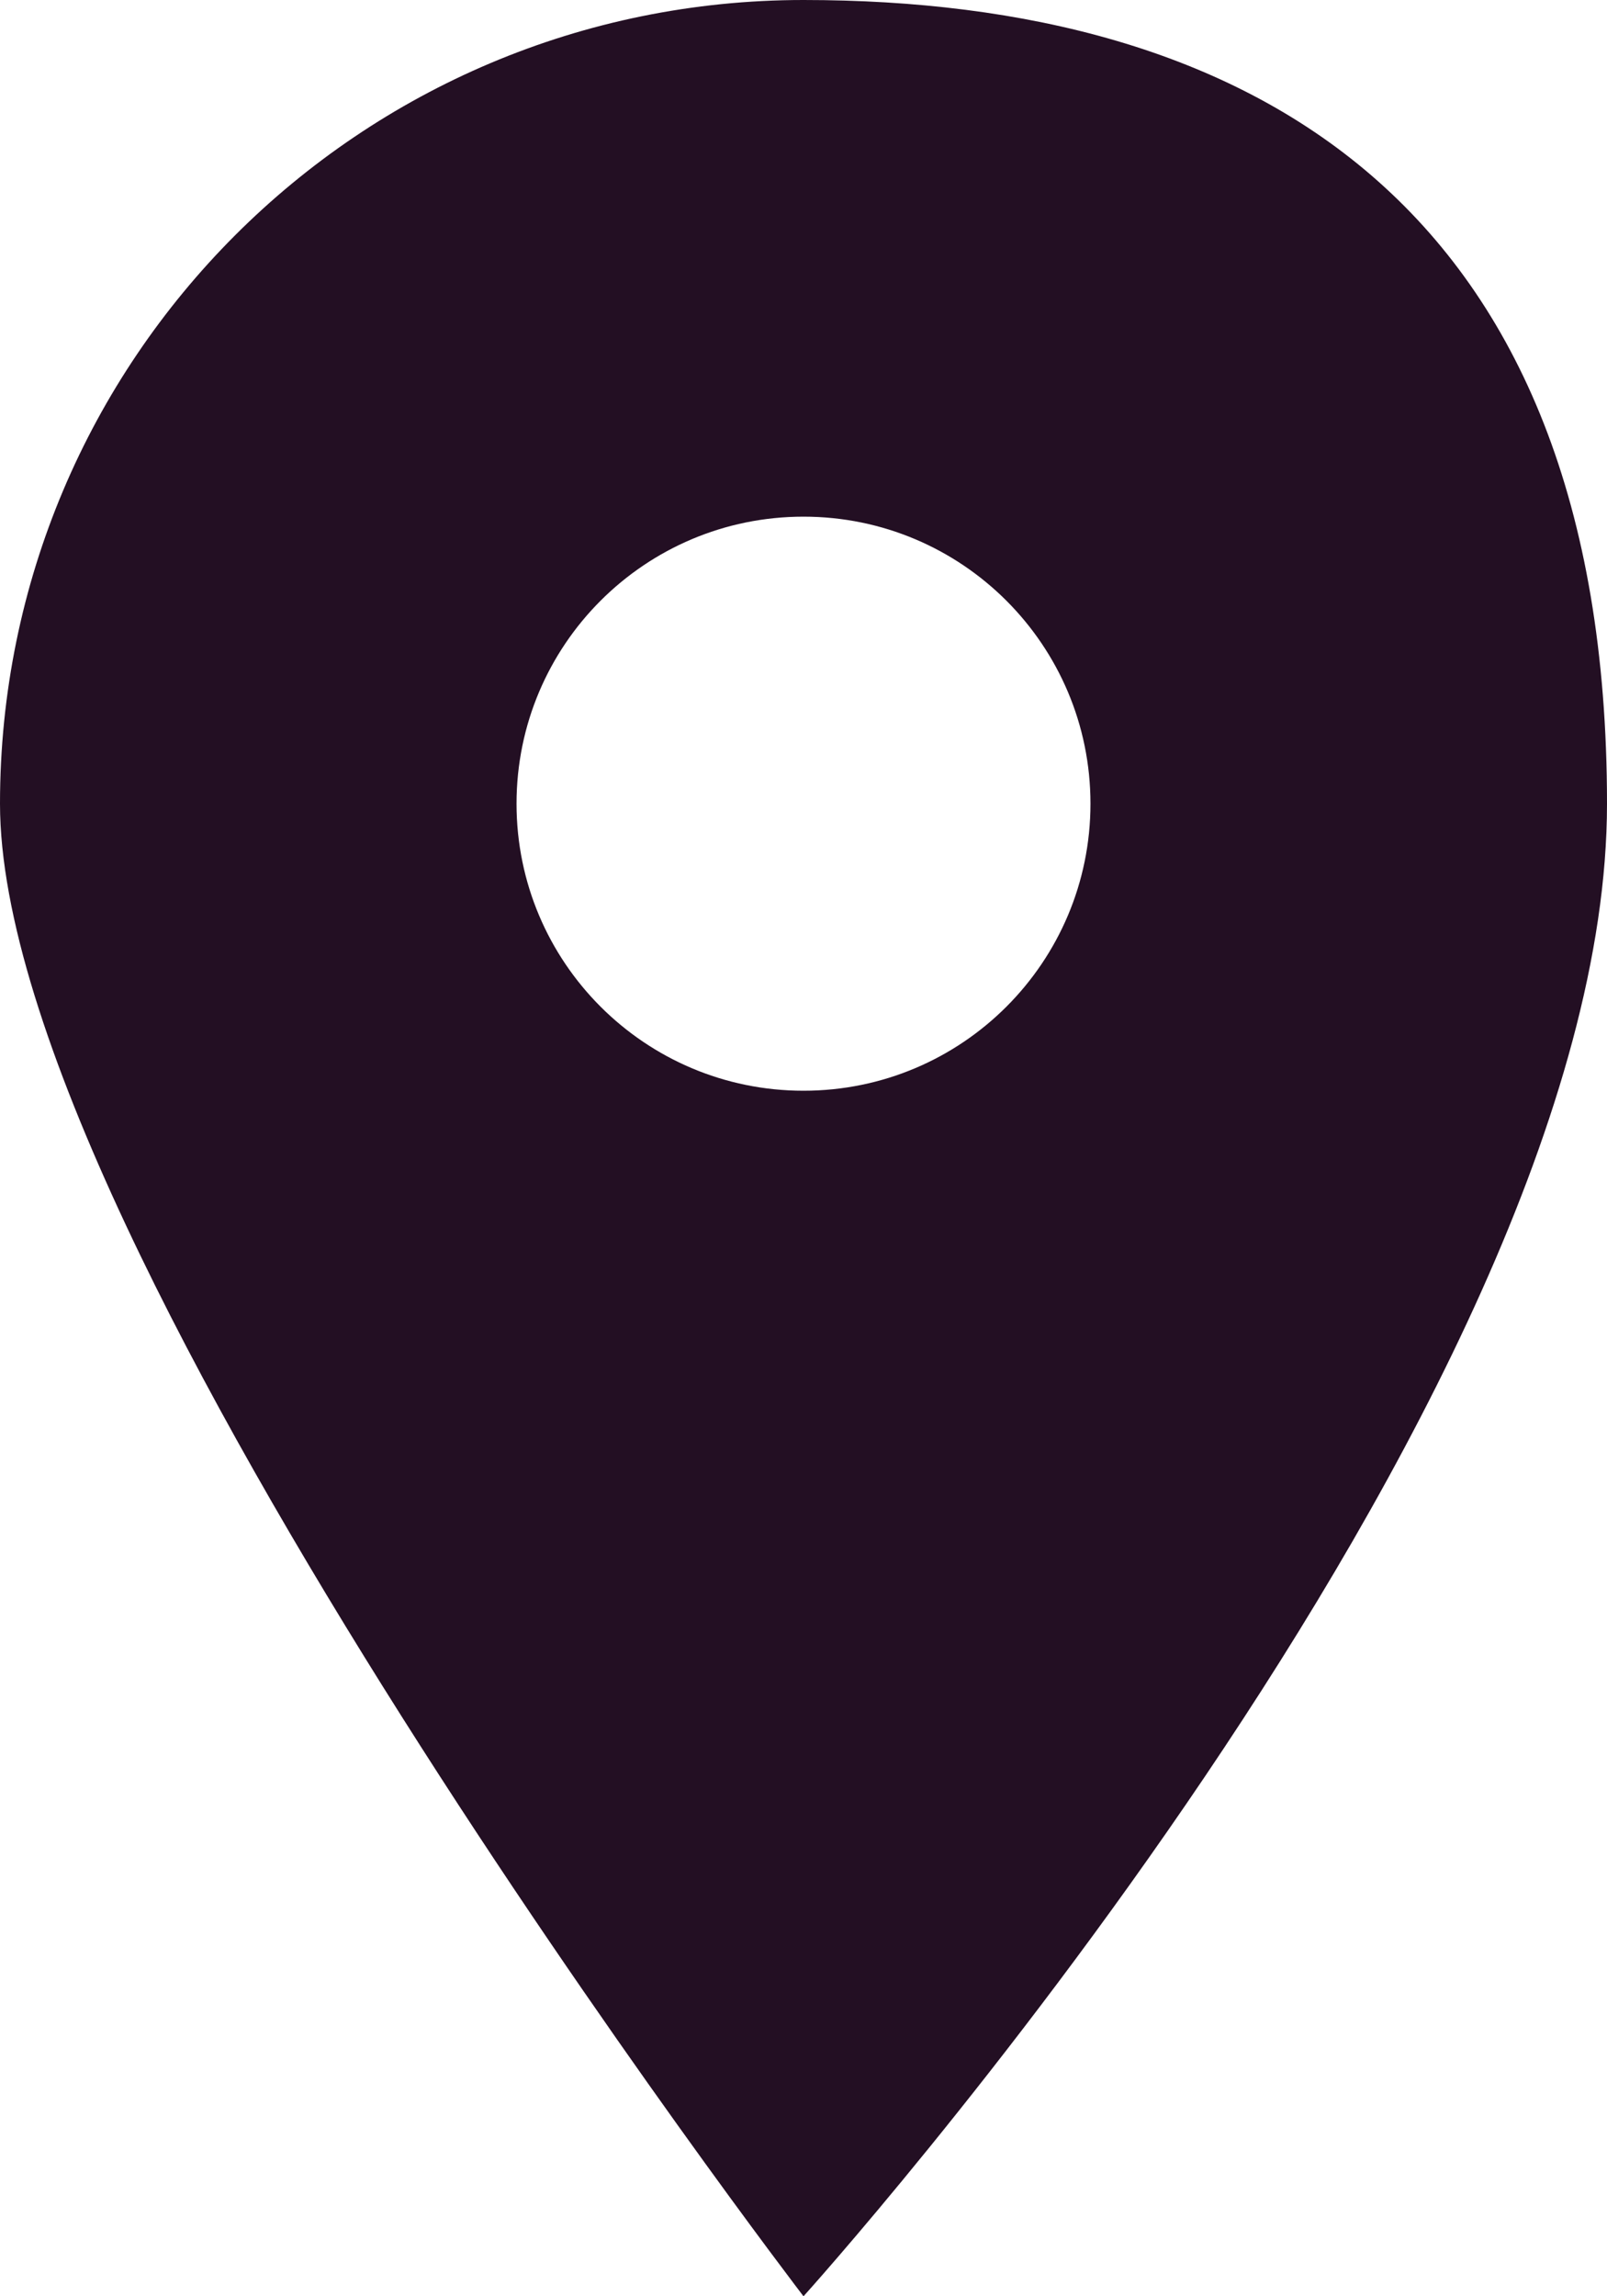
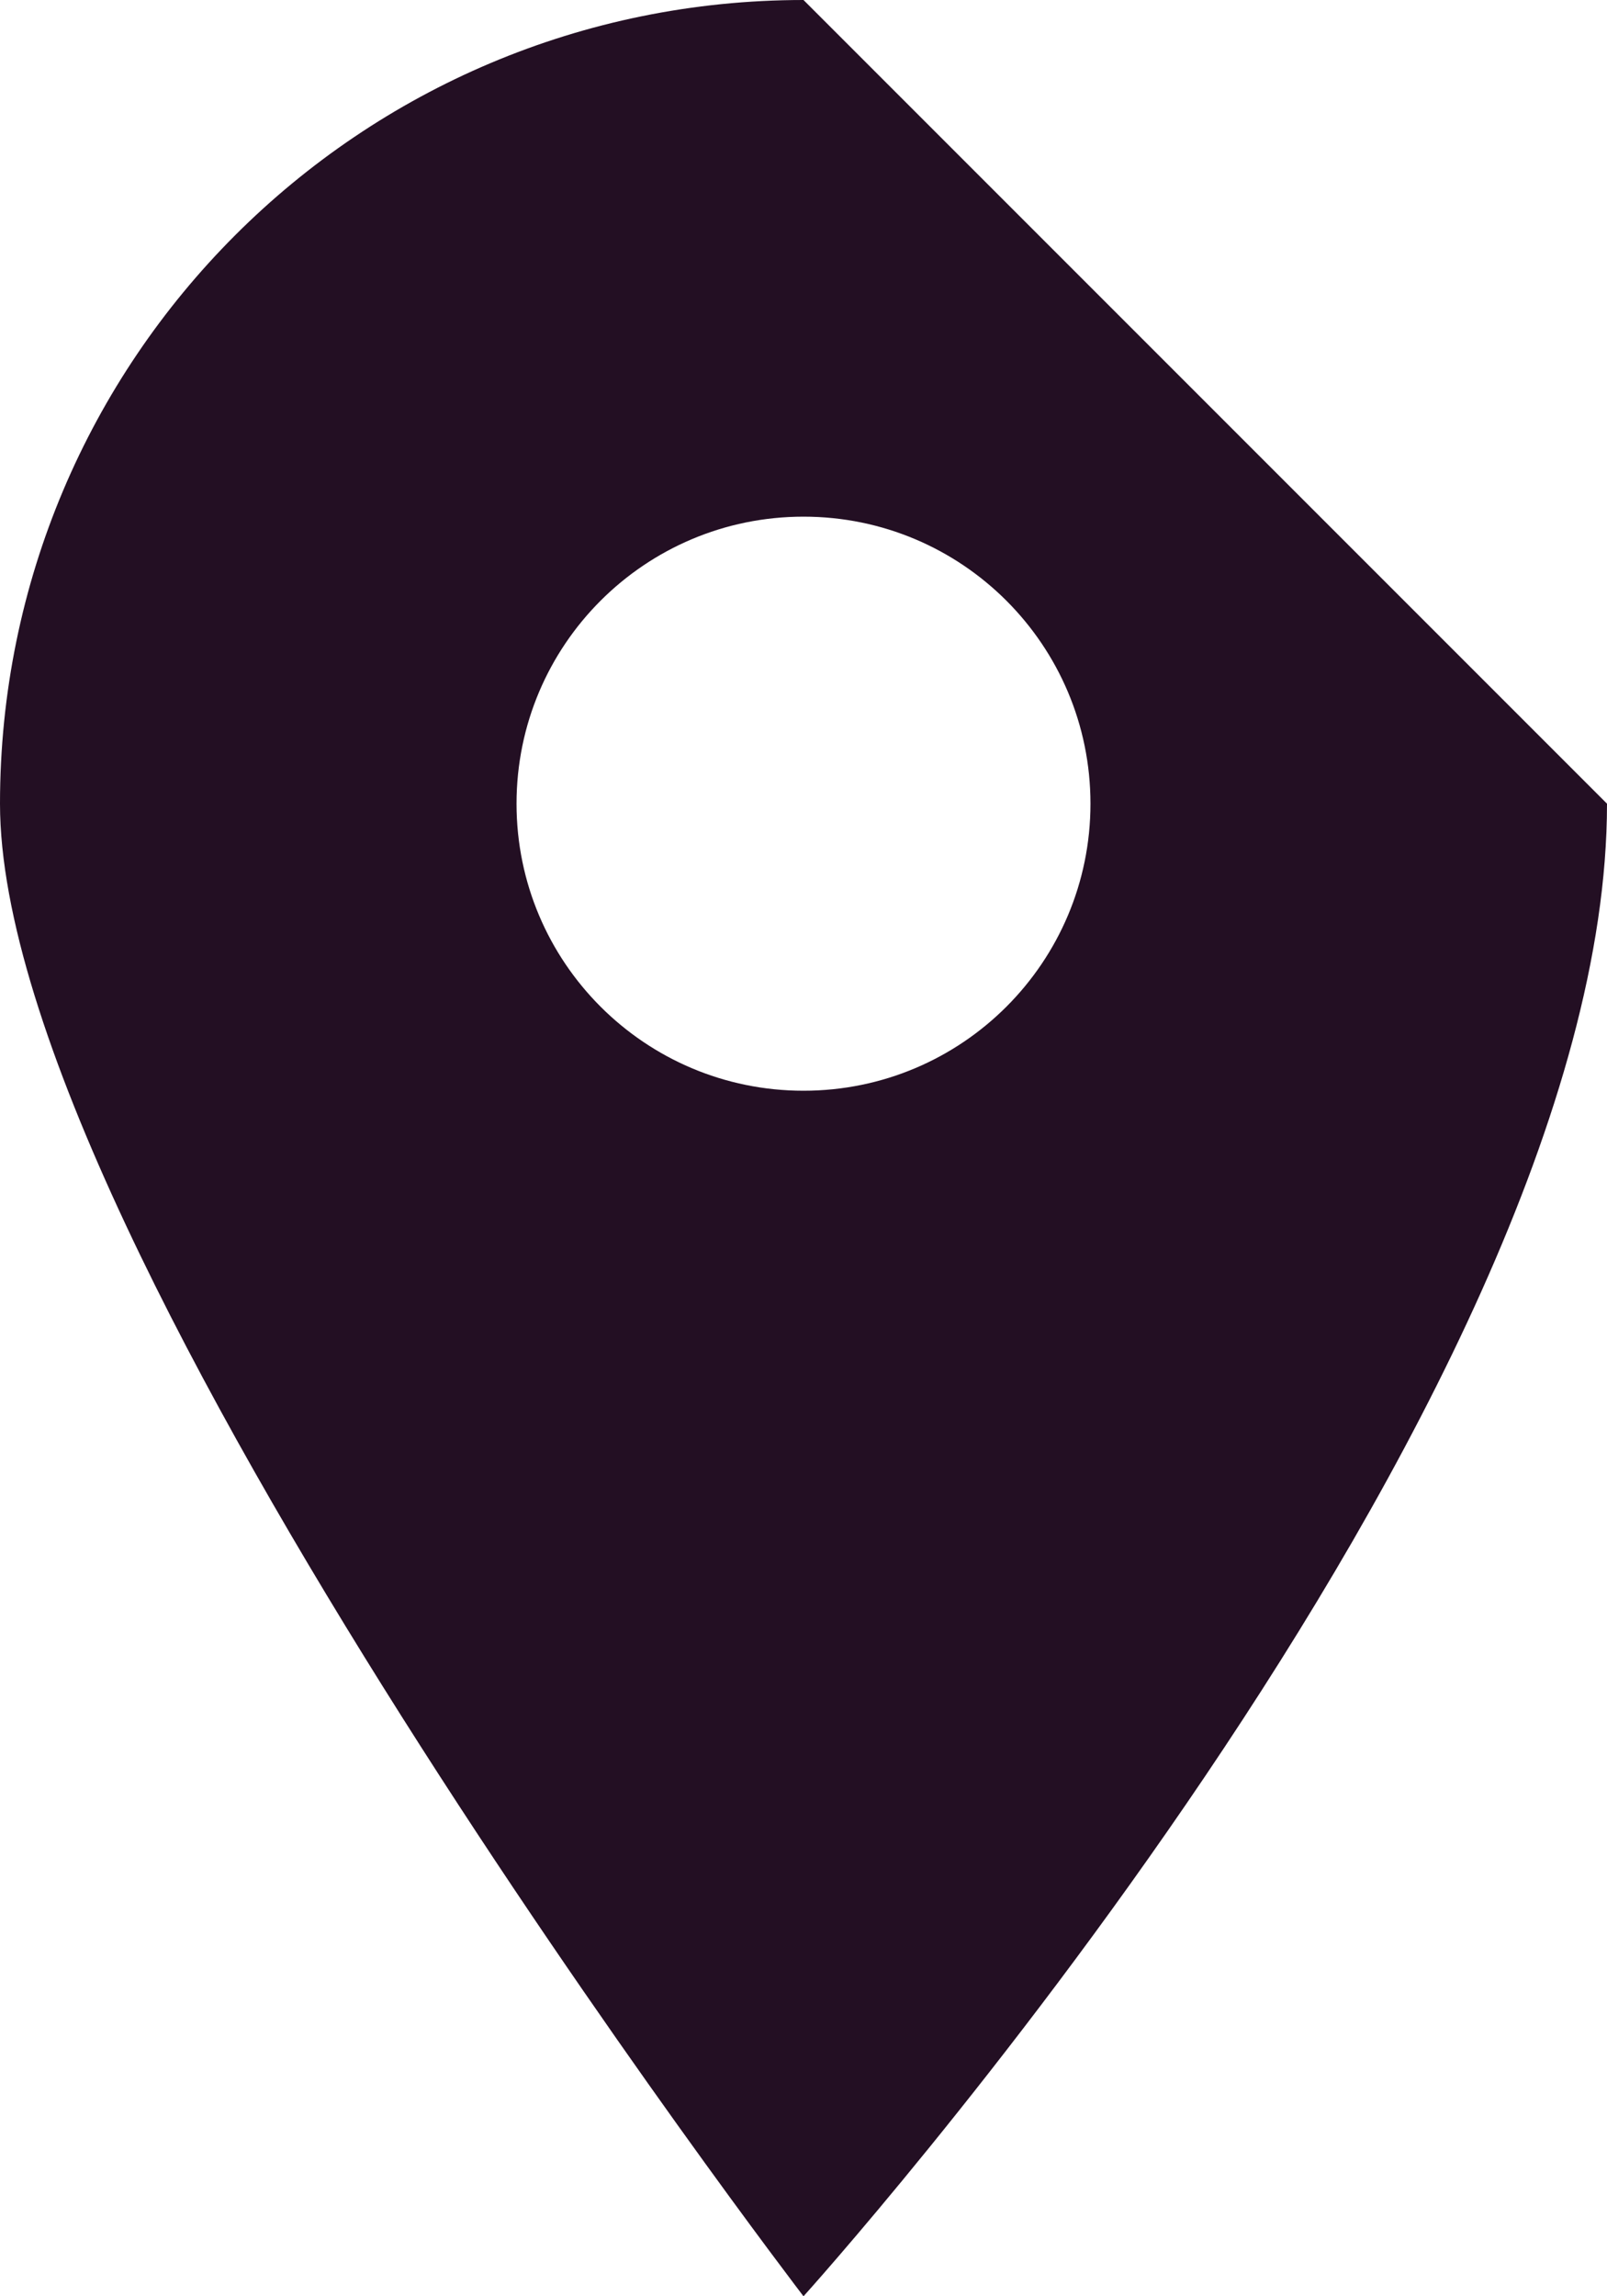
<svg xmlns="http://www.w3.org/2000/svg" id="Layer_1" version="1.1" viewBox="0 0 1260 1800">
  <defs>
    <style>
      .st0 {
        fill: #230f23;
      }
    </style>
  </defs>
-   <path class="st0" d="M630,0C281.7,0,0,281.7,0,630s630,1170,630,1170c0,0,630-697.5,630-1170S978.3,0,630,0M630,855c-124.3,0-225-100.7-225-225s100.7-225,225-225,225,100.7,225,225-100.7,225-225,225" />
+   <path class="st0" d="M630,0C281.7,0,0,281.7,0,630s630,1170,630,1170c0,0,630-697.5,630-1170M630,855c-124.3,0-225-100.7-225-225s100.7-225,225-225,225,100.7,225,225-100.7,225-225,225" />
</svg>